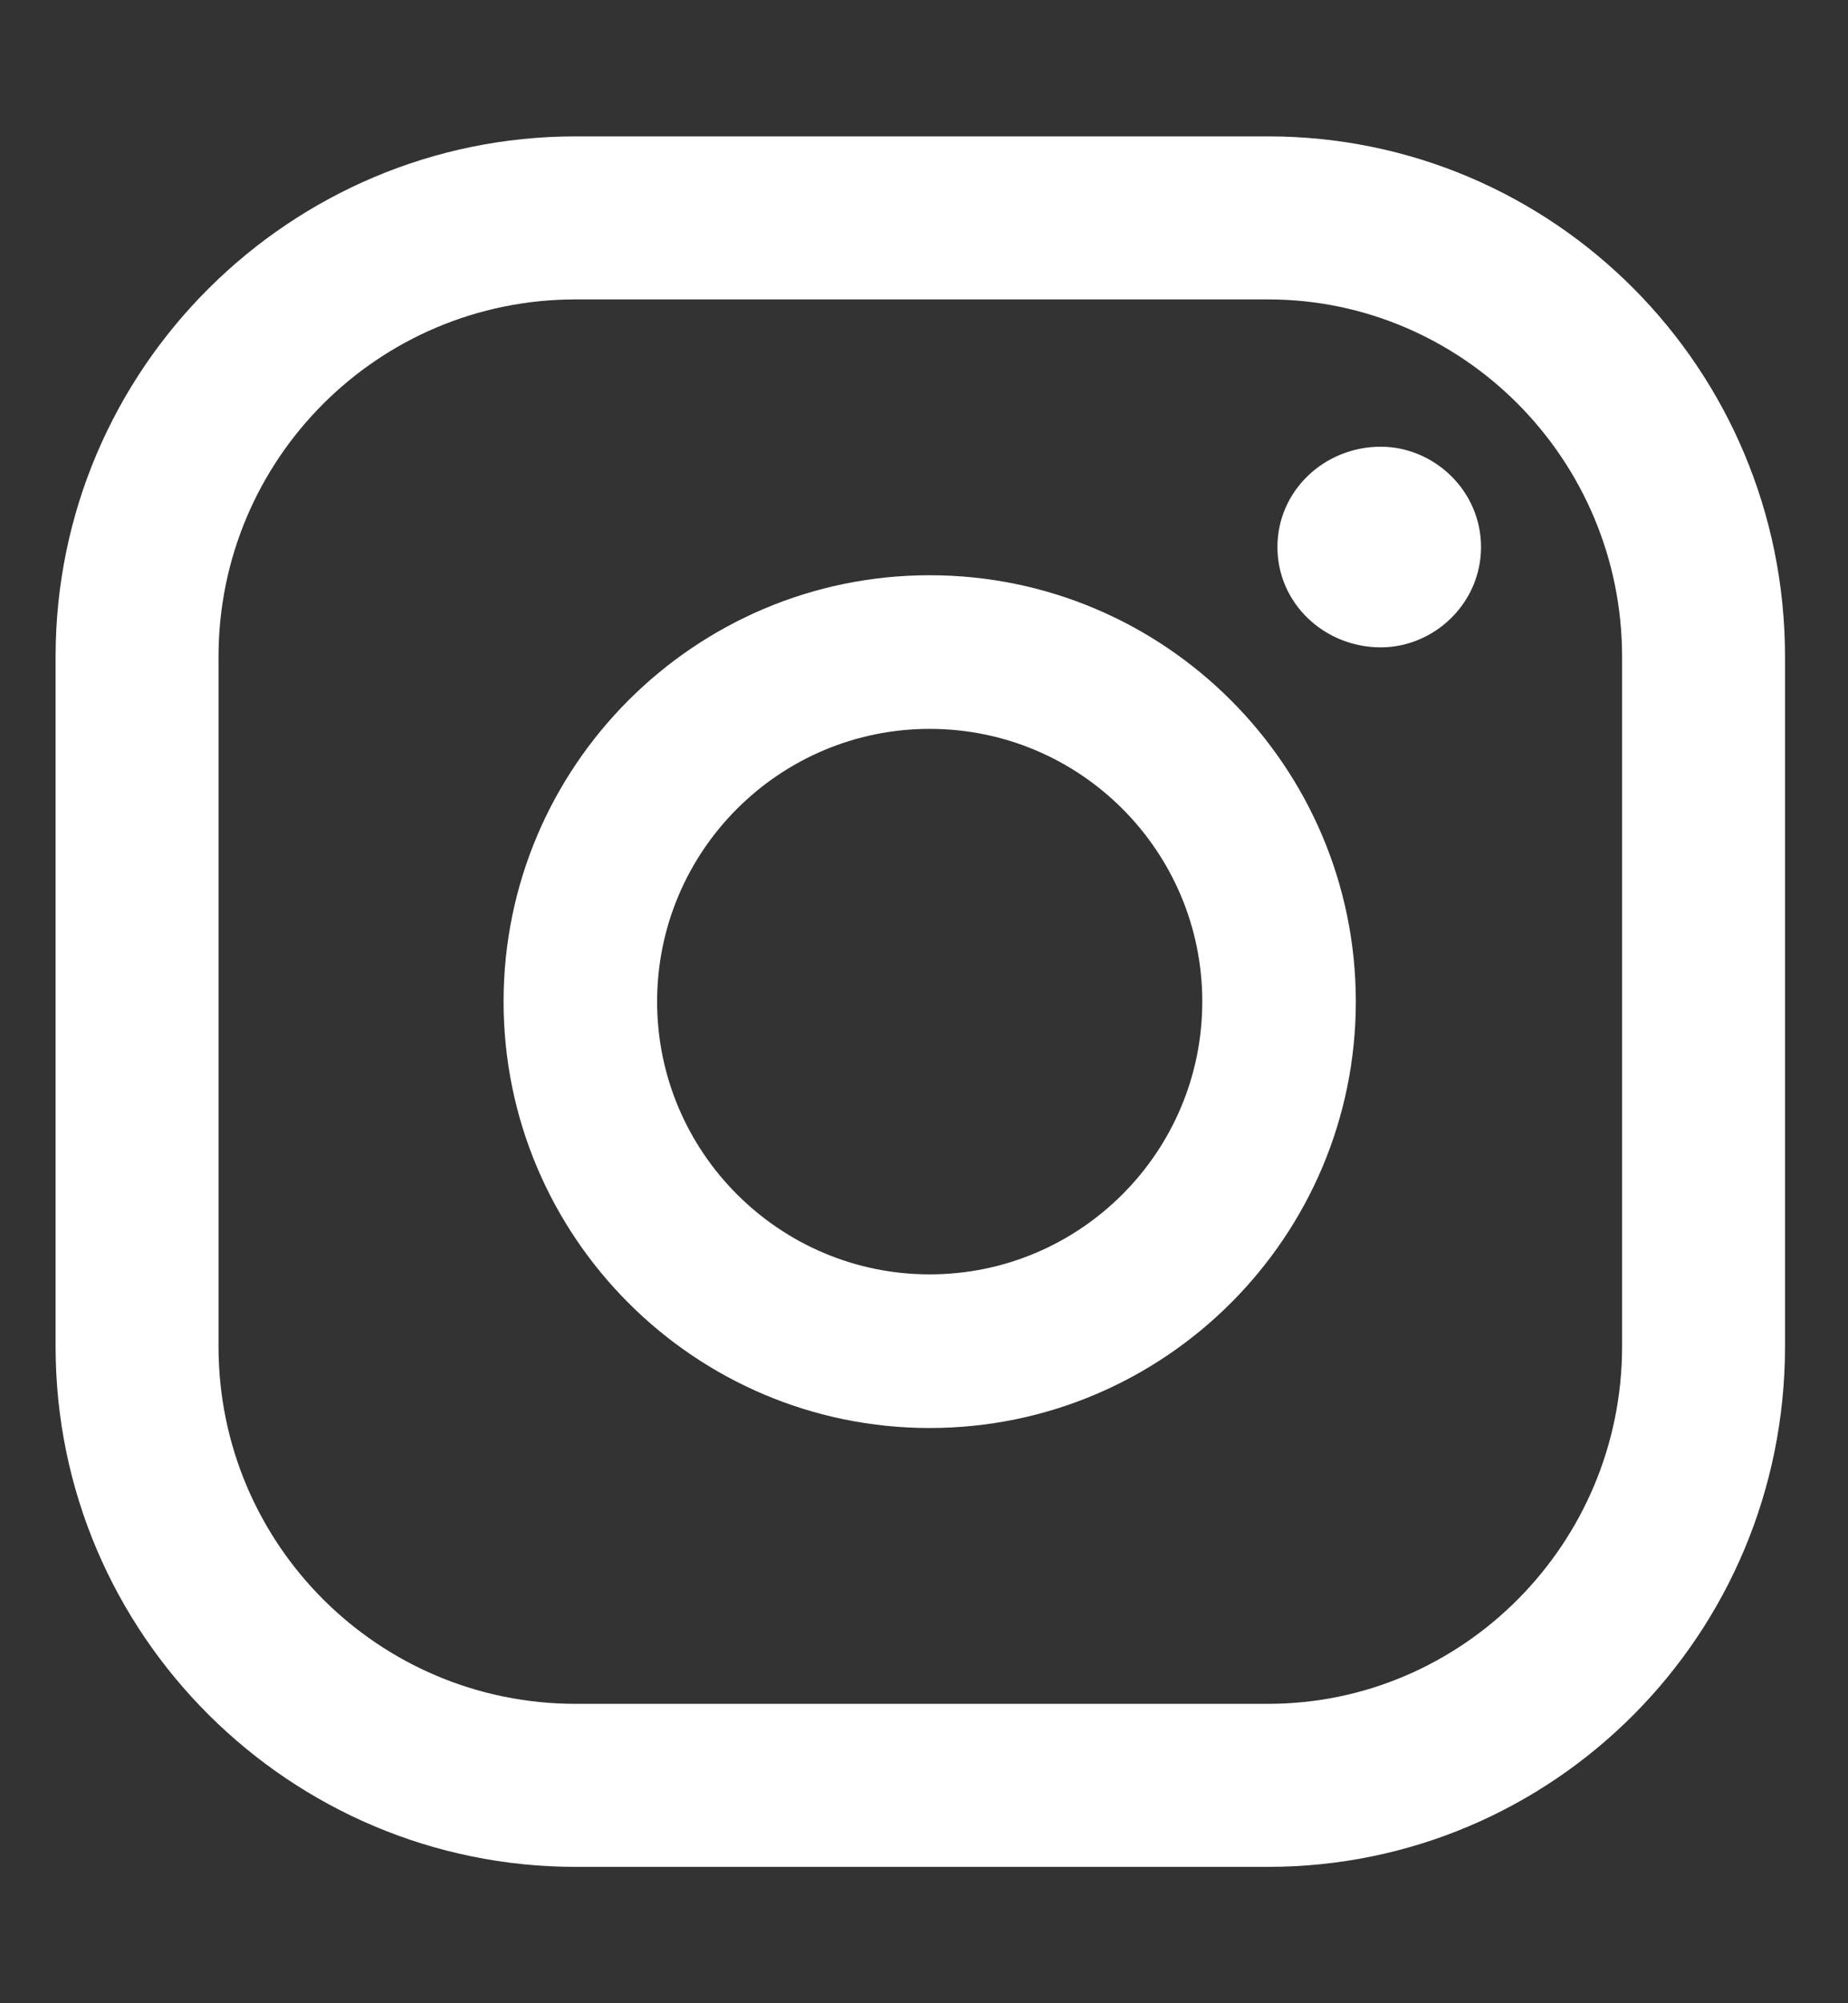
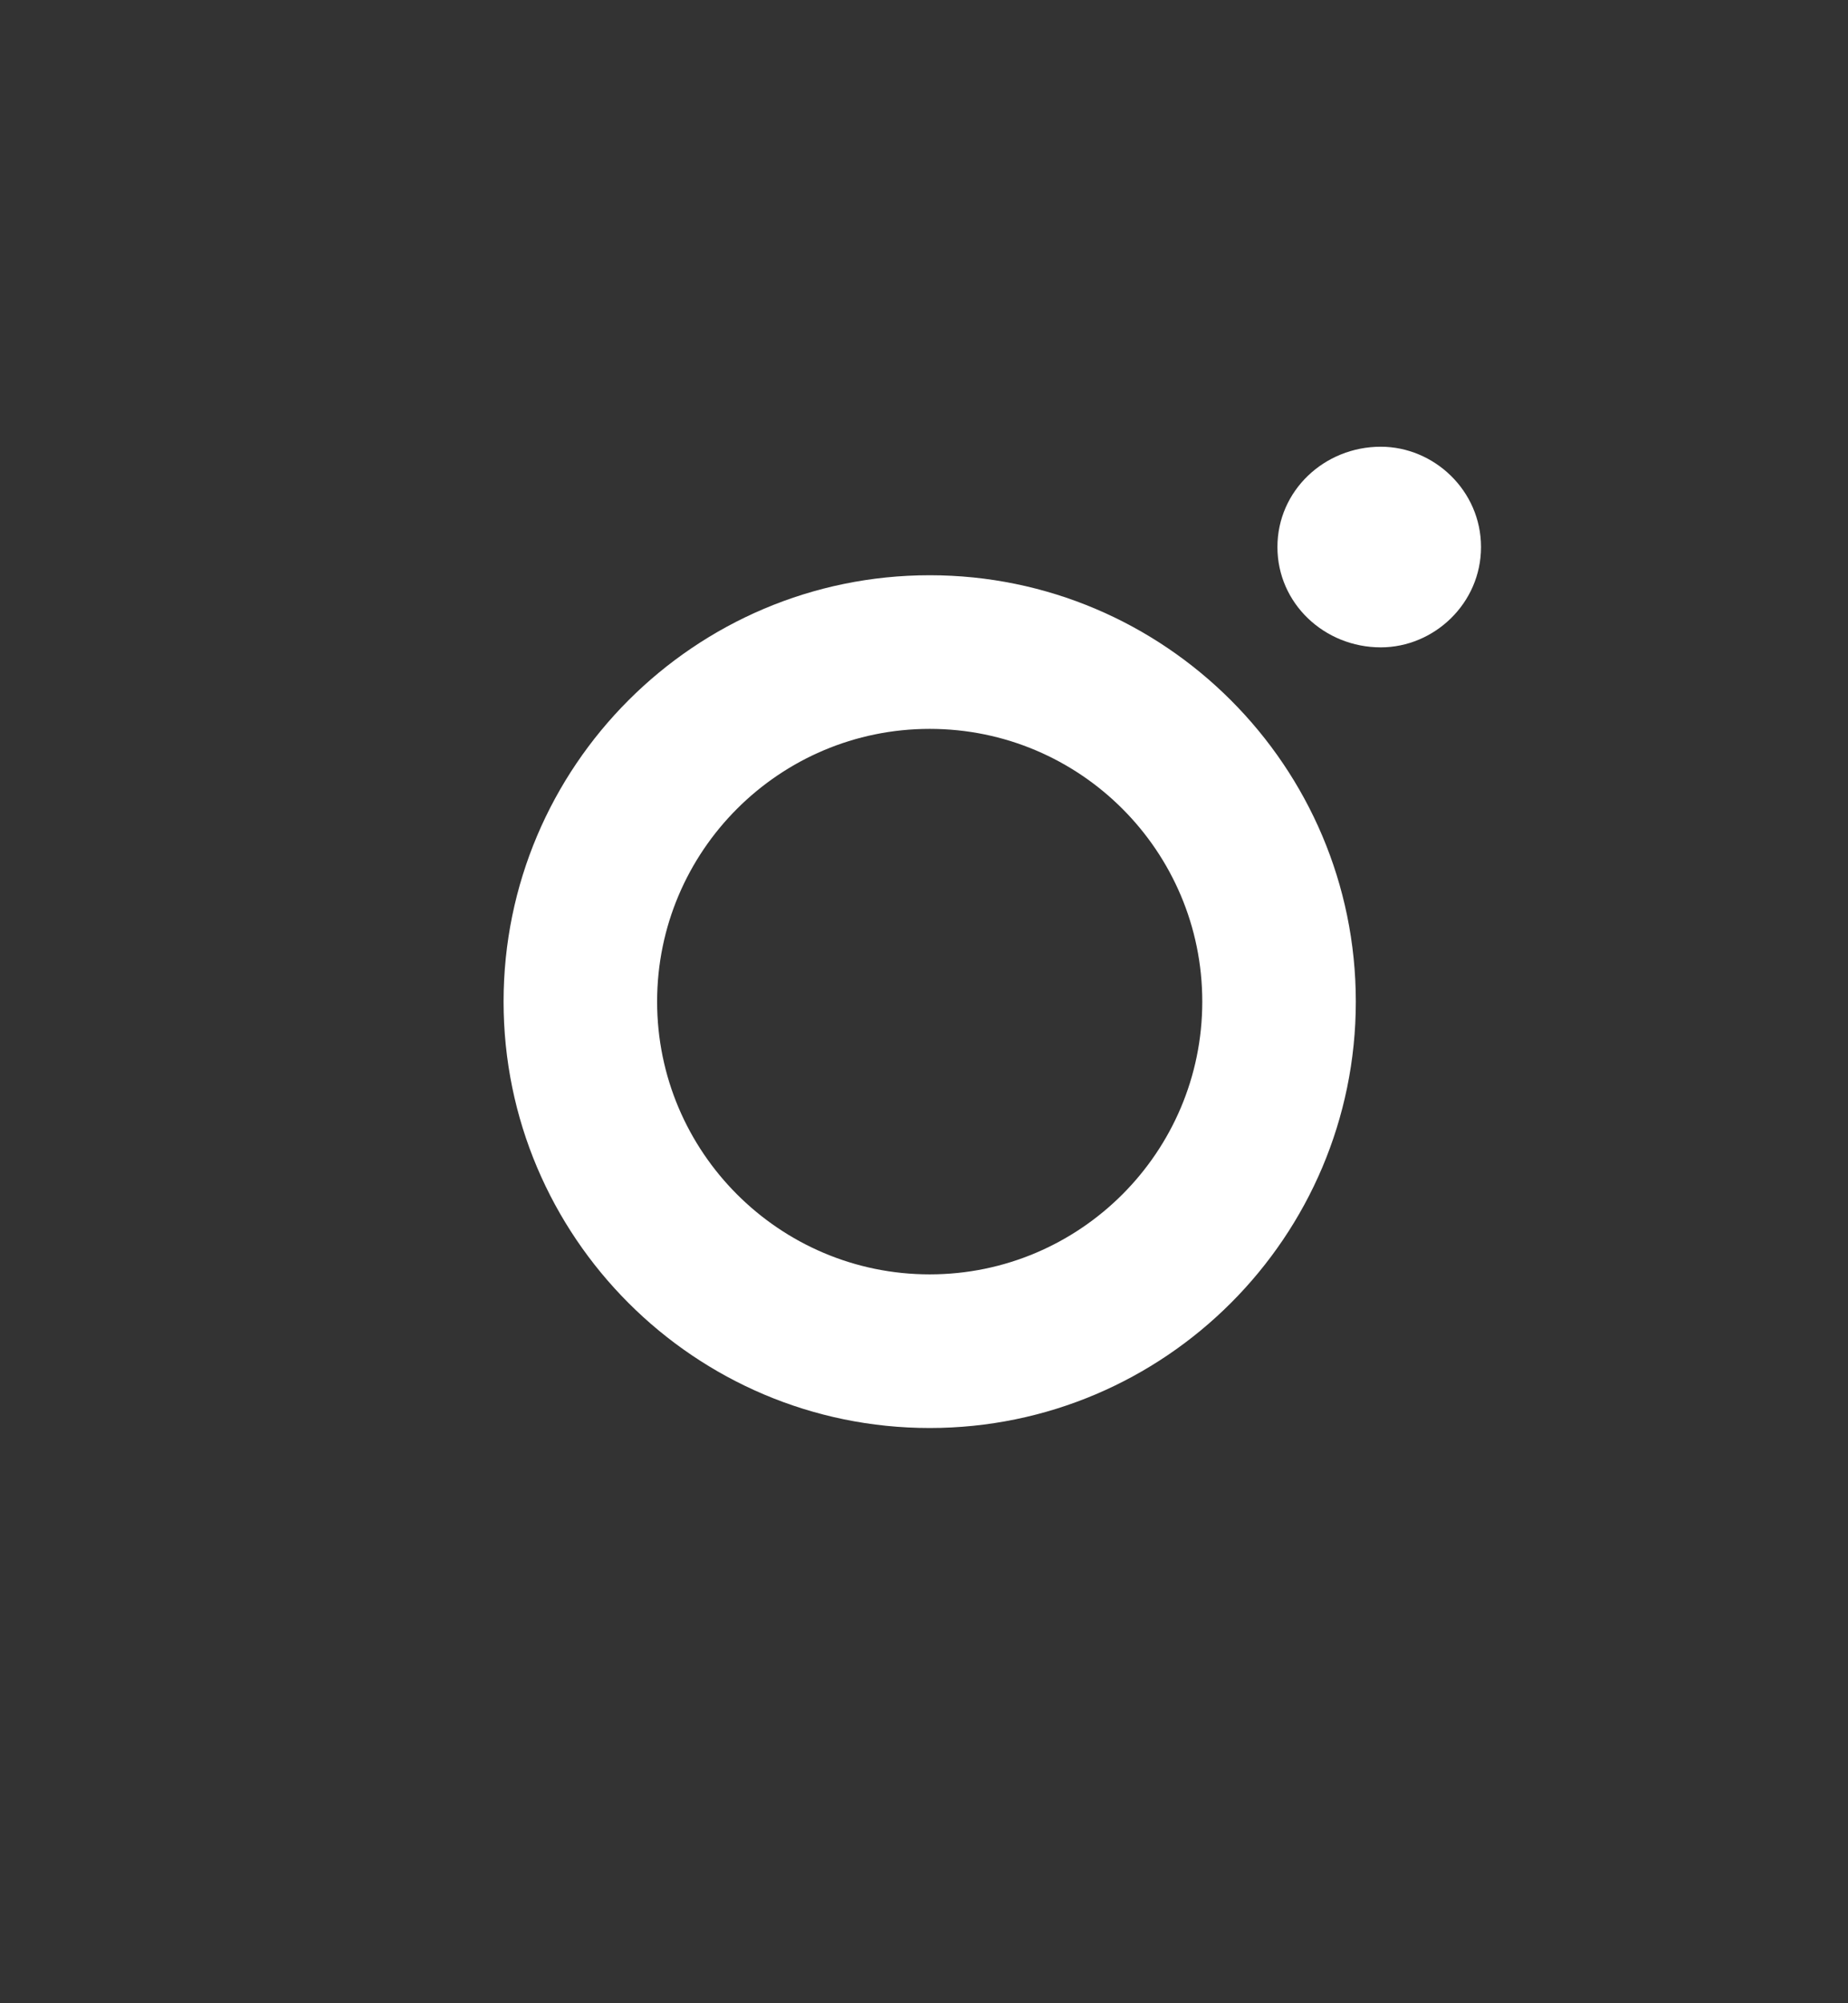
<svg xmlns="http://www.w3.org/2000/svg" width="12" height="13" viewBox="0 0 12 13" fill="none">
  <rect x="0" y="0" width="12" height="13" fill="#333333" stroke="none" />
  <path d="M8.966 2.899C8.6 2.899 8.295 3.184 8.295 3.55C8.295 3.916 8.6 4.201 8.966 4.201C9.312 4.201 9.617 3.916 9.617 3.55C9.617 3.184 9.312 2.899 8.966 2.899Z" fill="white" />
-   <path fill-rule="evenodd" clip-rule="evenodd" d="M8.804 6.5C8.804 8.026 7.563 9.267 6.037 9.267C4.511 9.267 3.27 8.026 3.27 6.5C3.27 4.974 4.511 3.733 6.037 3.733C7.563 3.733 8.804 4.974 8.804 6.5ZM7.807 6.5C7.807 5.523 7.014 4.73 6.037 4.73C5.061 4.73 4.267 5.523 4.267 6.5C4.267 7.476 5.061 8.27 6.037 8.27C7.014 8.27 7.807 7.476 7.807 6.5Z" fill="white" />
-   <path fill-rule="evenodd" clip-rule="evenodd" d="M8.234 12.115H3.738C1.887 12.115 0.361 10.61 0.361 8.738V4.262C0.361 2.39 1.887 0.885 3.738 0.885H8.234C10.086 0.885 11.591 2.39 11.591 4.262V8.738C11.591 10.61 10.086 12.115 8.234 12.115ZM3.738 1.943C2.456 1.943 1.419 2.98 1.419 4.262V8.738C1.419 10.02 2.456 11.057 3.738 11.057H8.234C9.496 11.057 10.533 10.02 10.533 8.738V4.262C10.533 2.98 9.496 1.943 8.234 1.943H3.738Z" fill="white" />
+   <path fill-rule="evenodd" clip-rule="evenodd" d="M8.804 6.5C8.804 8.026 7.563 9.267 6.037 9.267C4.511 9.267 3.27 8.026 3.27 6.5C3.27 4.974 4.511 3.733 6.037 3.733C7.563 3.733 8.804 4.974 8.804 6.5M7.807 6.5C7.807 5.523 7.014 4.73 6.037 4.73C5.061 4.73 4.267 5.523 4.267 6.5C4.267 7.476 5.061 8.27 6.037 8.27C7.014 8.27 7.807 7.476 7.807 6.5Z" fill="white" />
</svg>